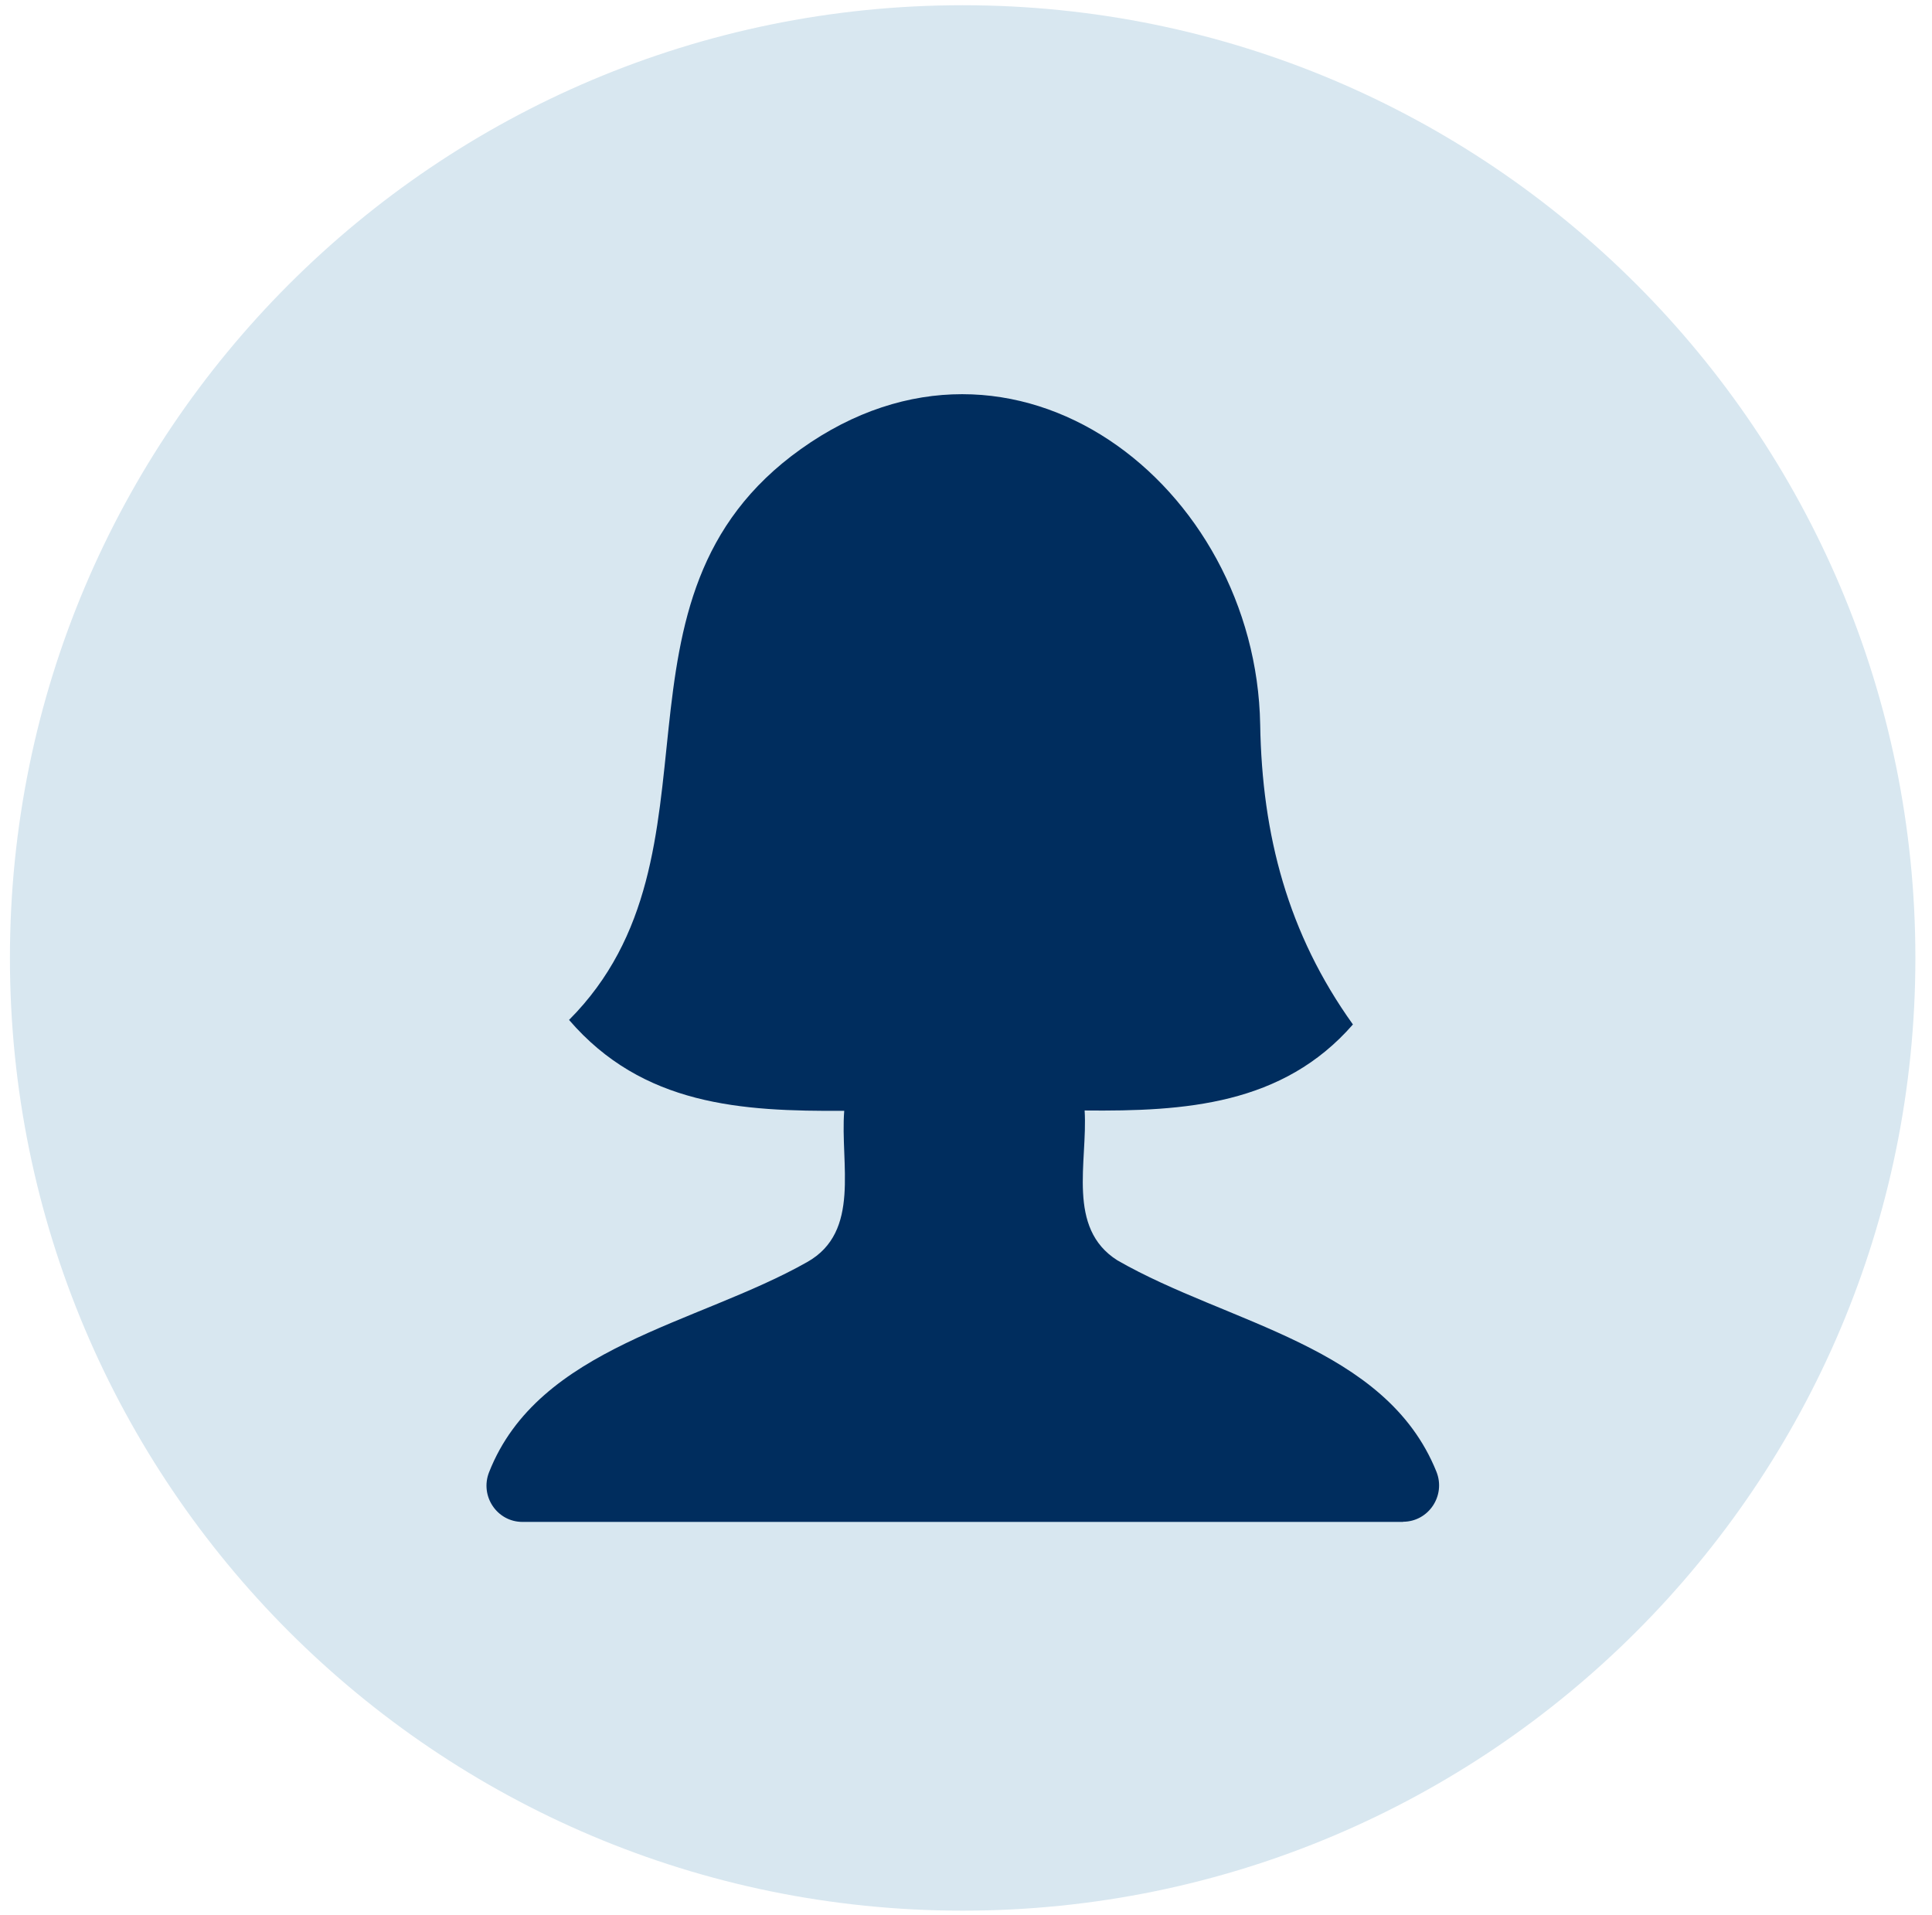
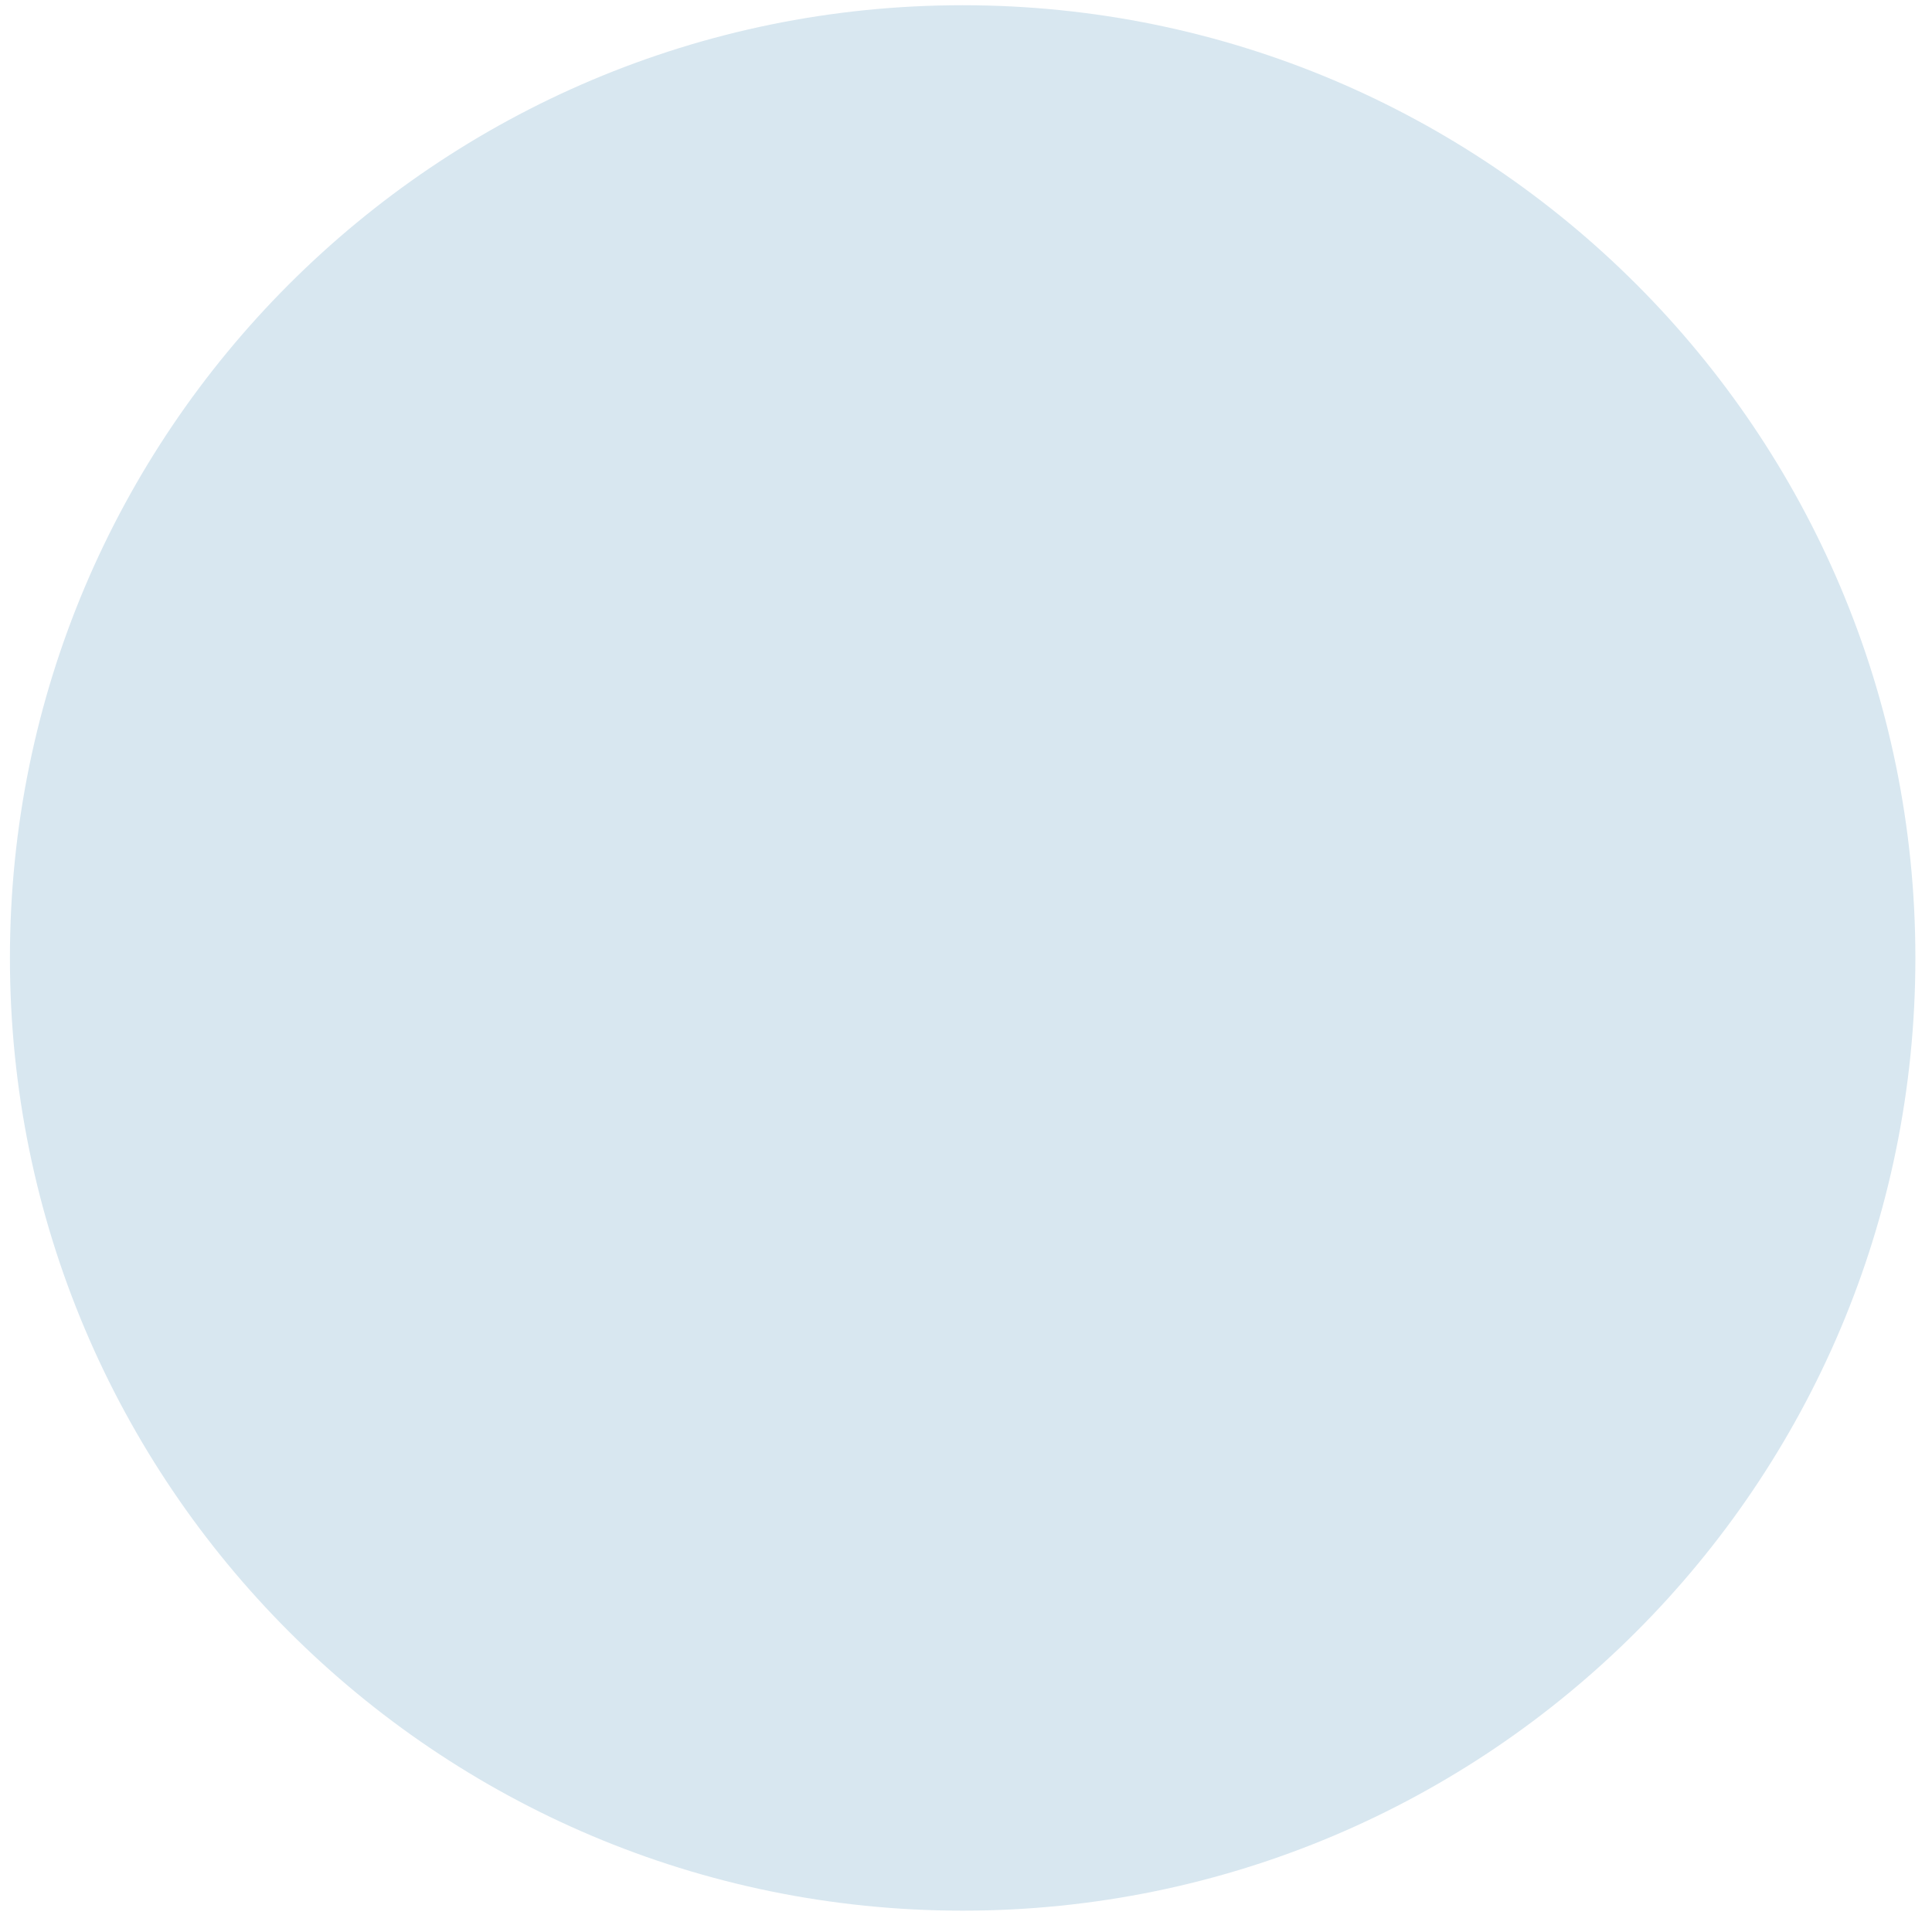
<svg xmlns="http://www.w3.org/2000/svg" width="115" height="114" viewBox="0 0 115 114" fill="none">
  <path d="M57.301 113.73C88.621 113.73 114.011 88.341 114.011 57.02C114.011 25.7 88.621 0.311 57.301 0.311C25.981 0.311 0.591 25.7 0.591 57.02C0.591 88.341 25.981 113.73 57.301 113.73Z" fill="#D8E7F0" />
-   <path d="M83.511 90.58C85.041 90.58 86.072 89.02 85.501 87.6C82.481 80.1 73.102 78.81 66.511 75.02C63.471 73.1 64.751 69.16 64.561 66.1C70.541 66.16 76.352 65.77 80.531 60.98C76.662 55.58 75.121 49.72 75.011 43.13C74.761 28.89 60.381 17.66 47.671 26.73C35.211 35.61 43.732 50.82 33.872 60.71C38.262 65.81 44.132 66.16 50.252 66.12C50.002 69.27 51.261 73.31 48.051 75.12C41.502 78.83 32.052 80.16 29.112 87.63C28.552 89.05 29.582 90.59 31.102 90.59H83.522L83.511 90.58Z" fill="#002D5E" />
</svg>